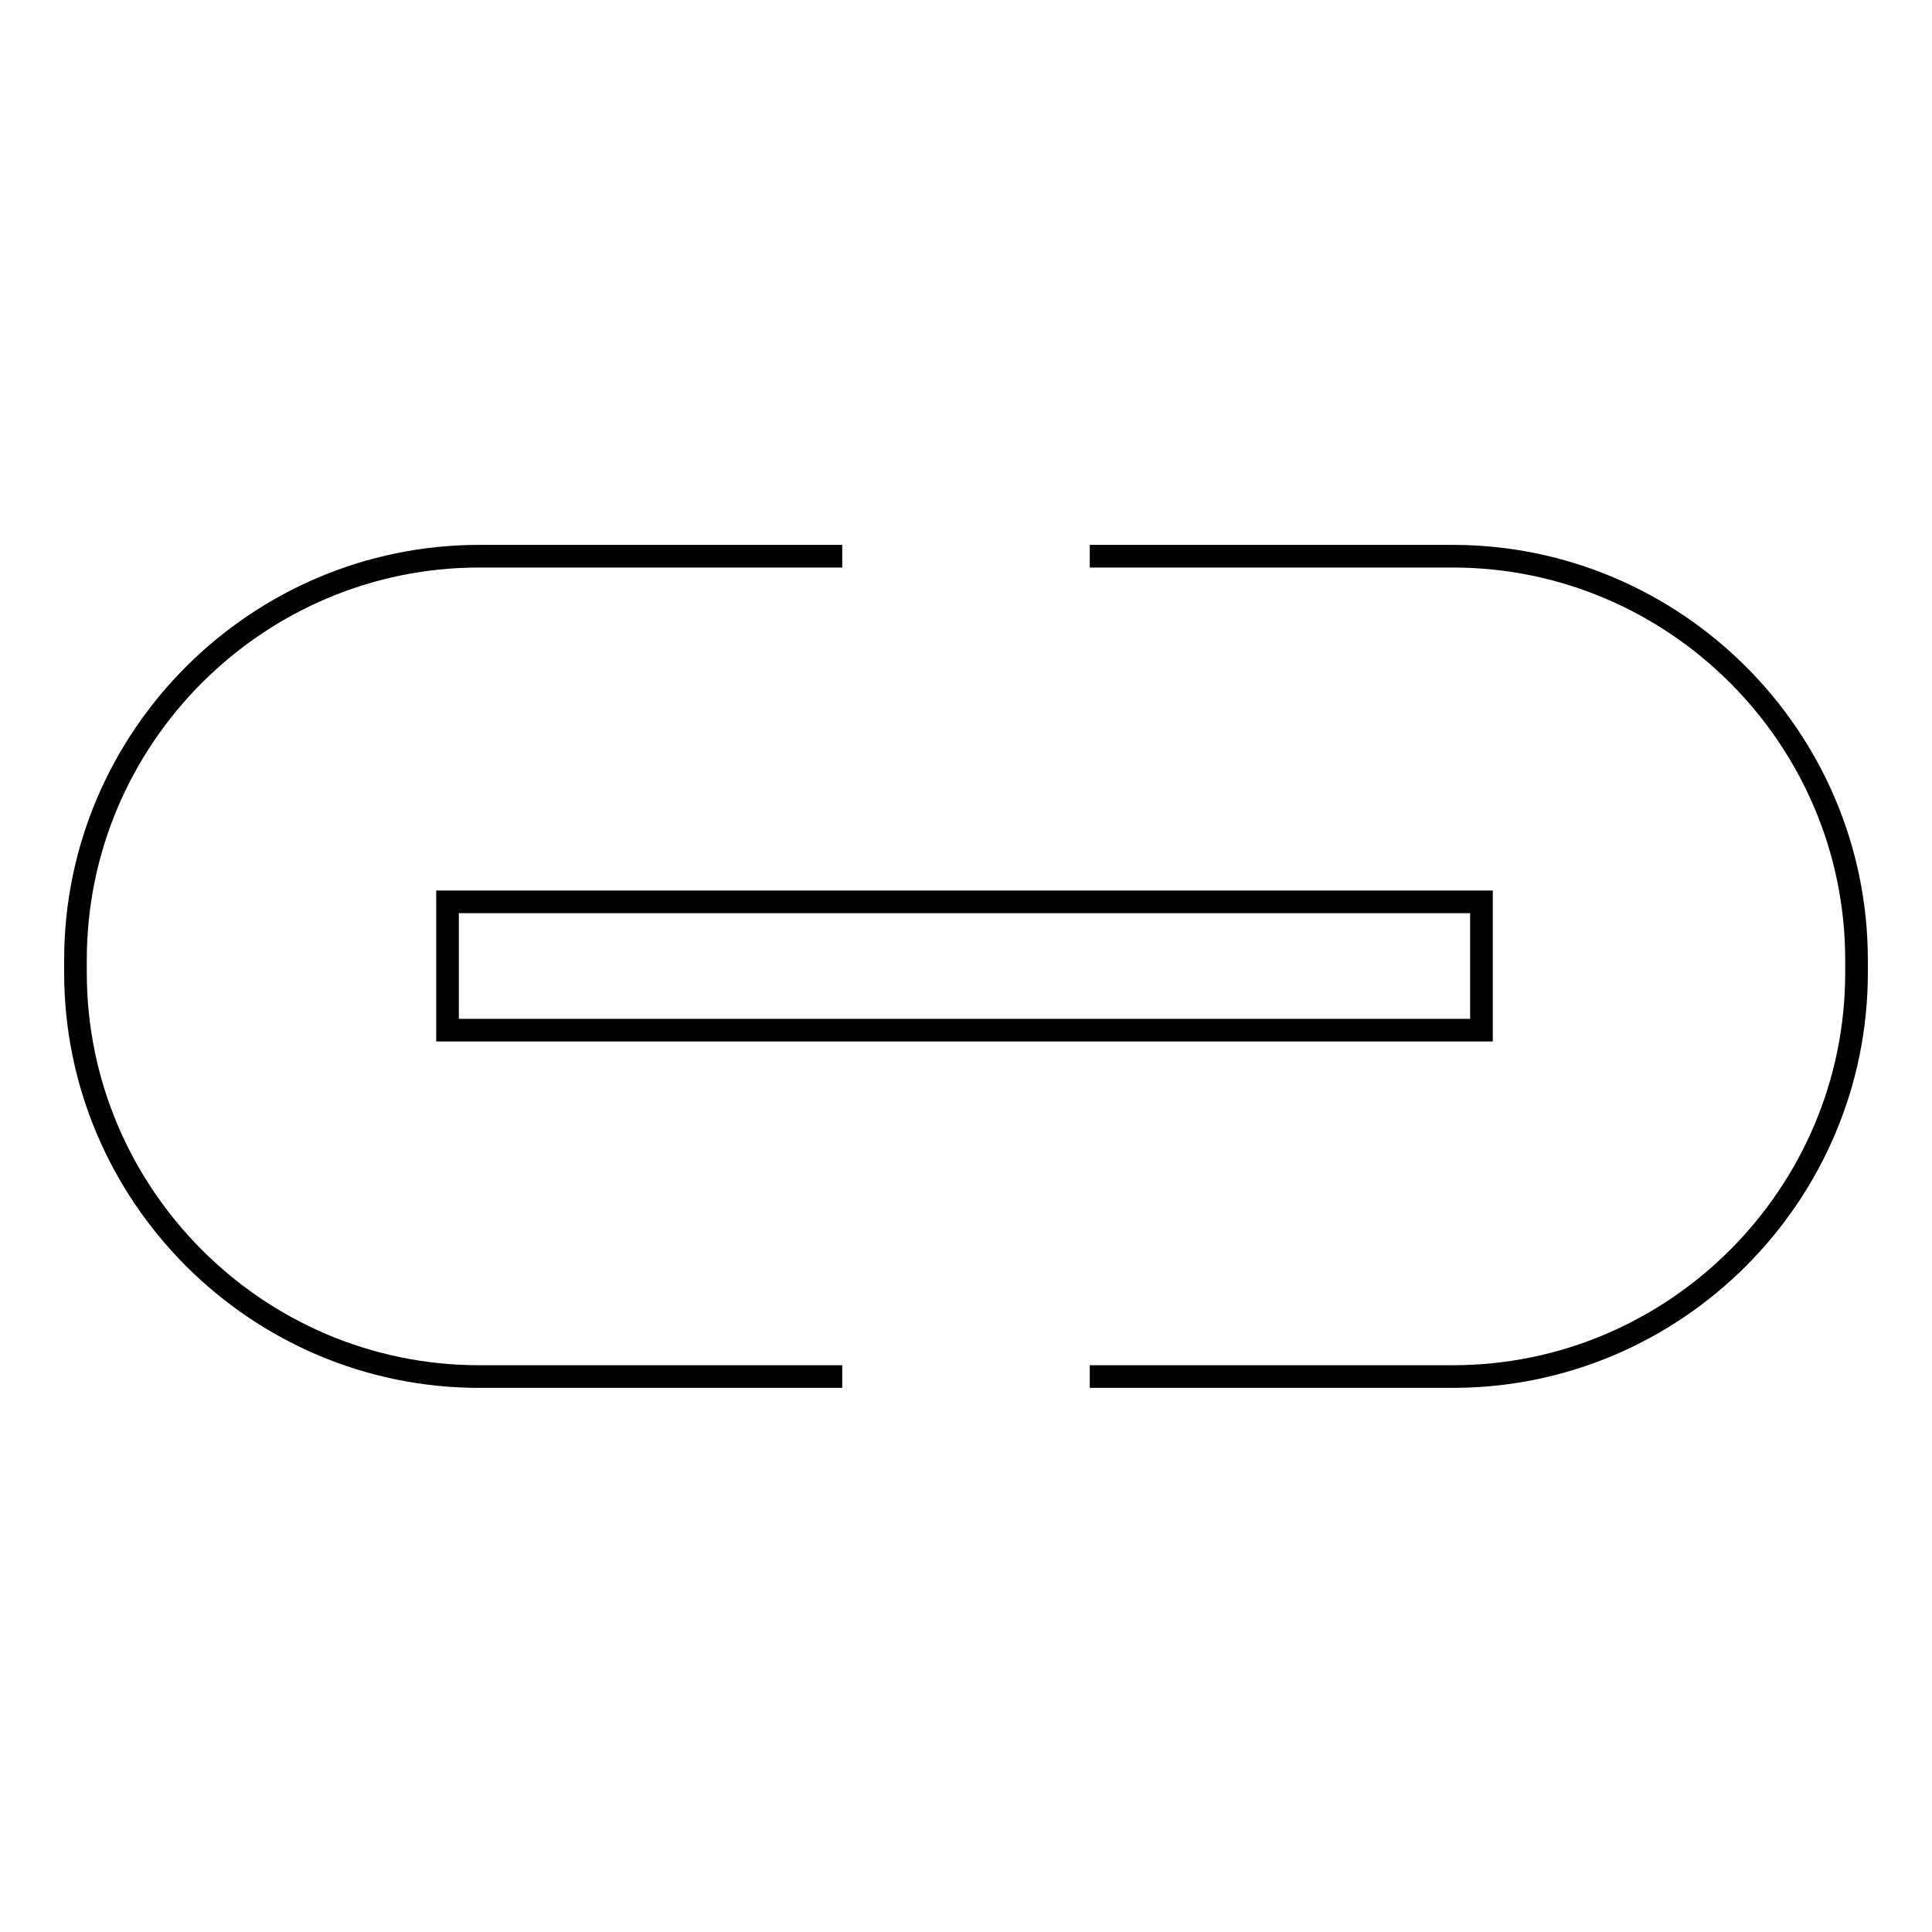
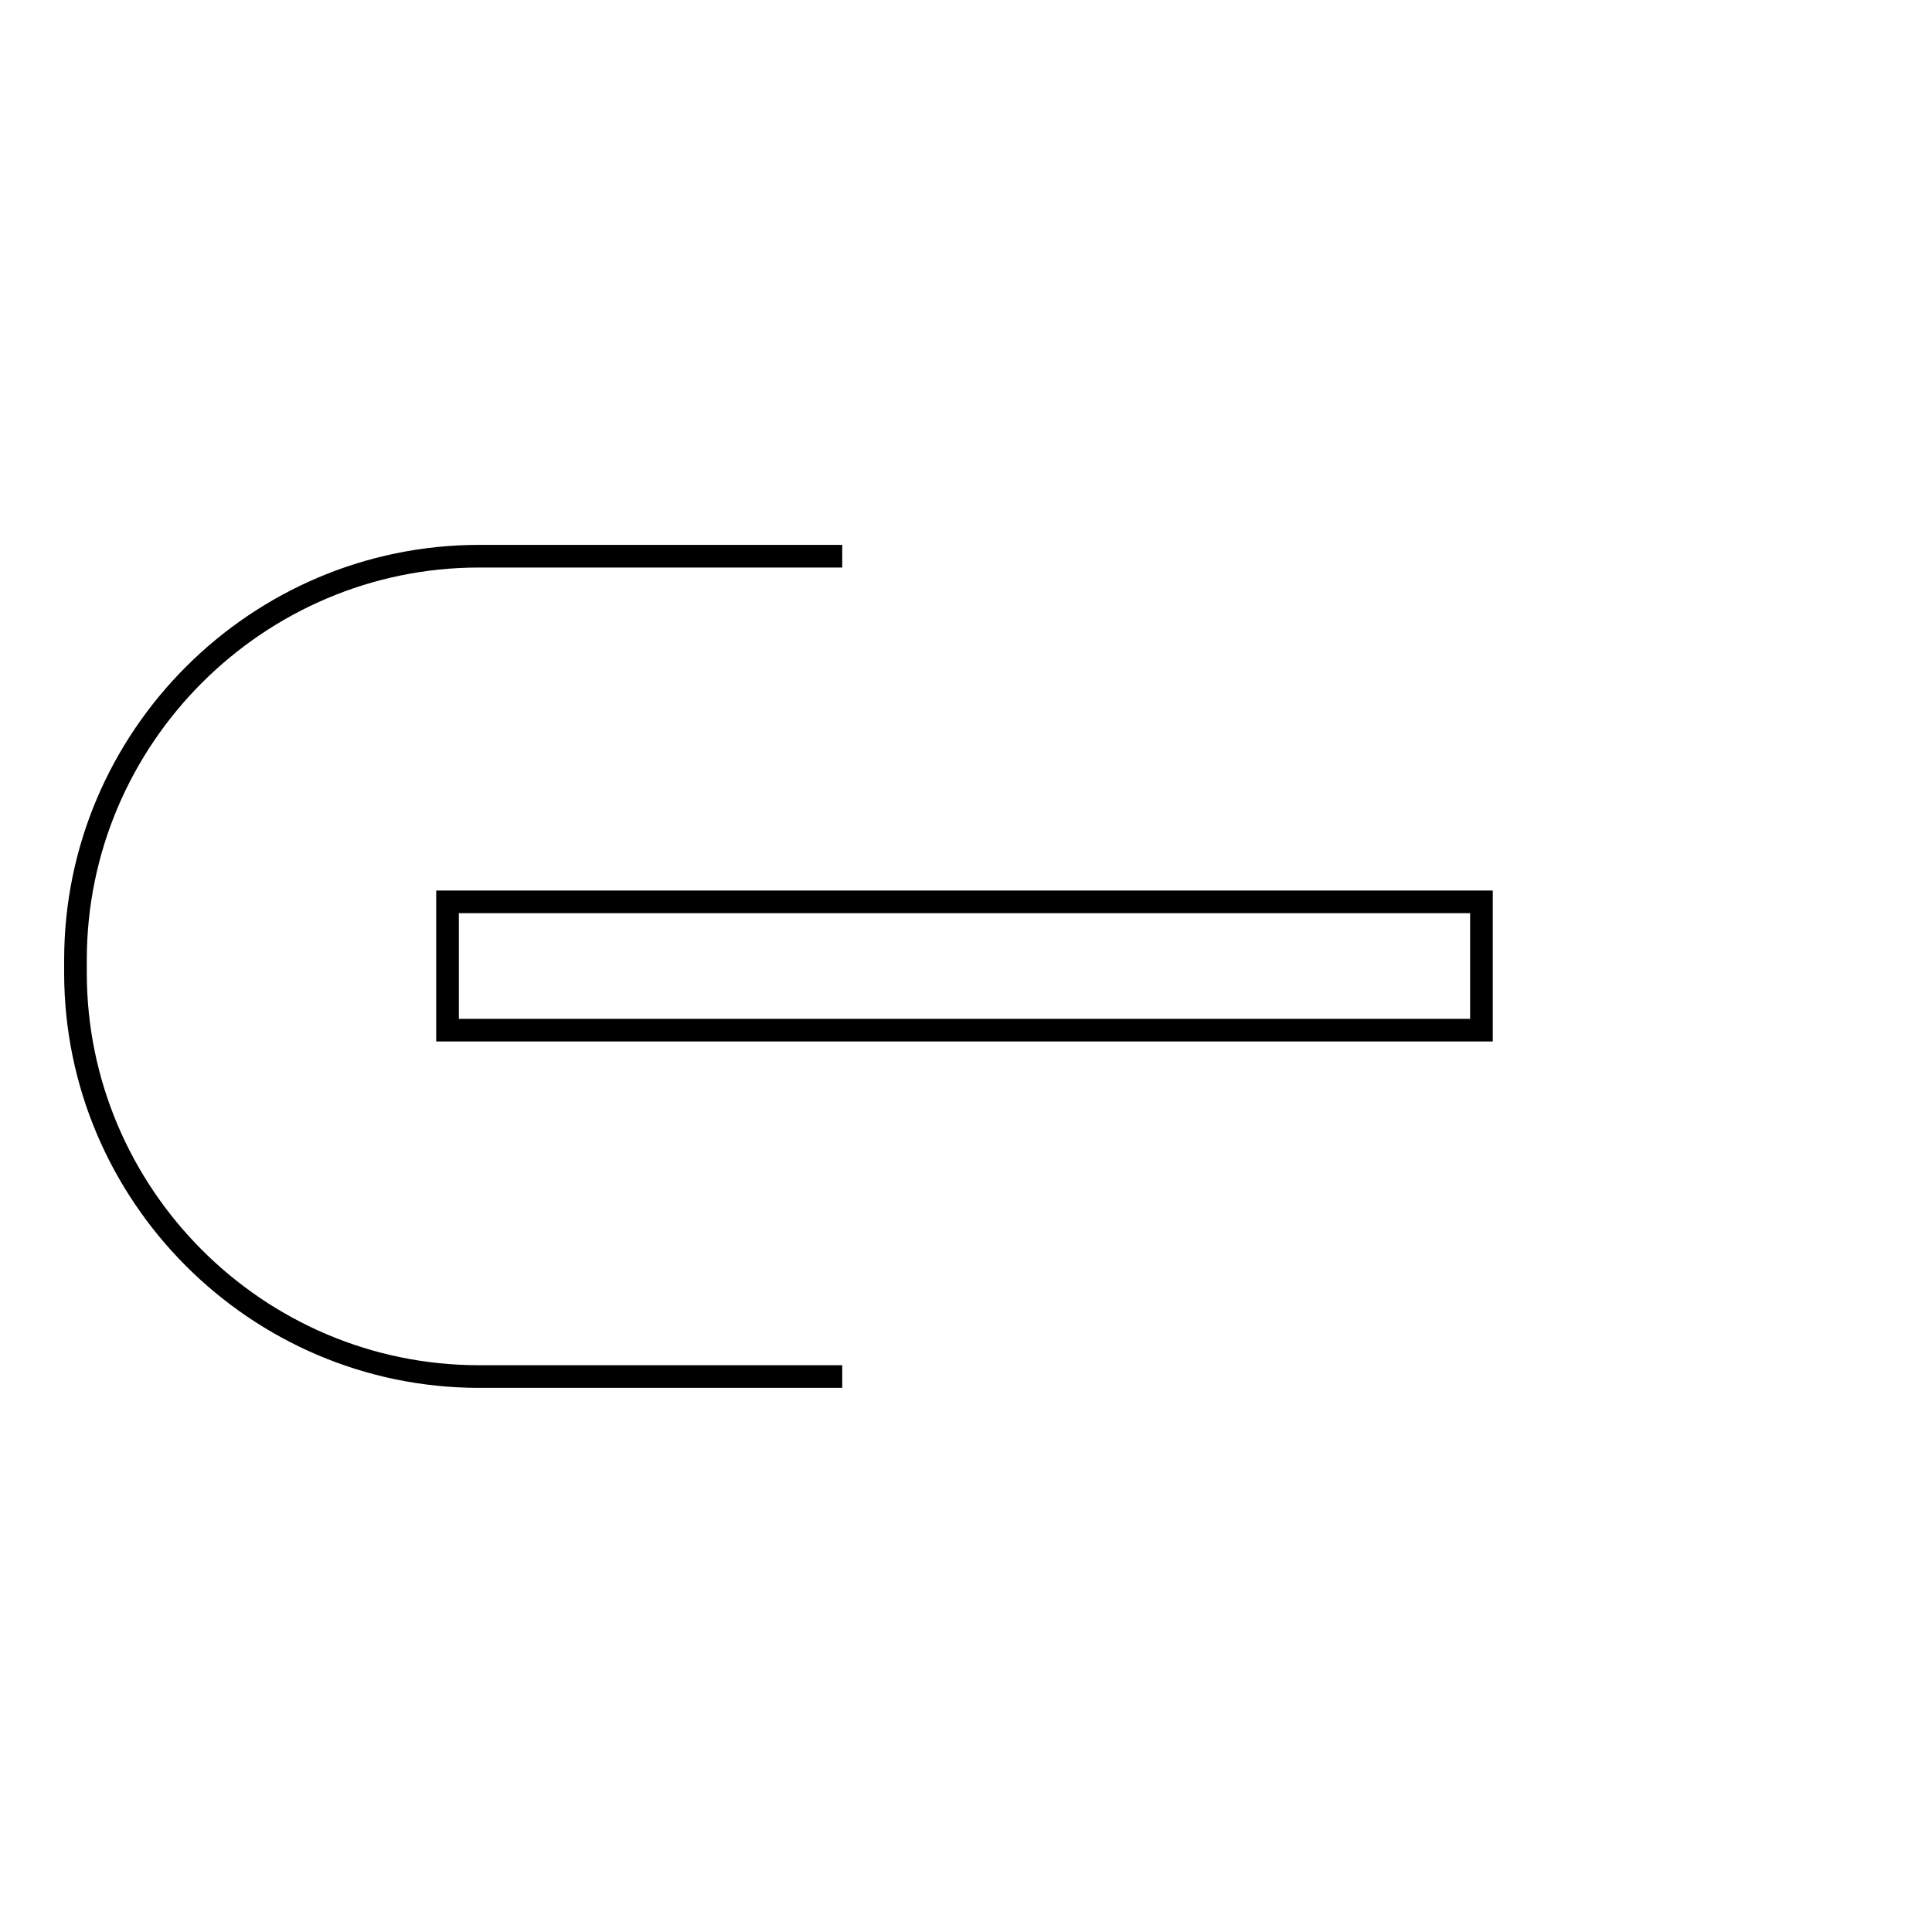
<svg xmlns="http://www.w3.org/2000/svg" version="1.1" x="0px" y="0px" viewBox="0 0 256 256" enable-background="new 0 0 256 256" xml:space="preserve">
  <g>
    <g>
      <path stroke-width="3" fill-opacity="0" stroke="#000000" d="M111.6,182.4H63.5c-29.5,0-53.5-24.1-53.5-53.5v-1.7c0-29.5,24.1-53.5,53.5-53.5h48.1" />
-       <path stroke-width="3" fill-opacity="0" stroke="#000000" d="M144.4,182.4h48.1c29.5,0,53.5-24.1,53.5-53.5v-1.7c0-29.5-24.1-53.5-53.5-53.5h-48.1" />
      <path stroke-width="3" fill-opacity="0" stroke="#000000" d="M59.3,119.5h137v17h-137V119.5L59.3,119.5z" />
    </g>
  </g>
</svg>